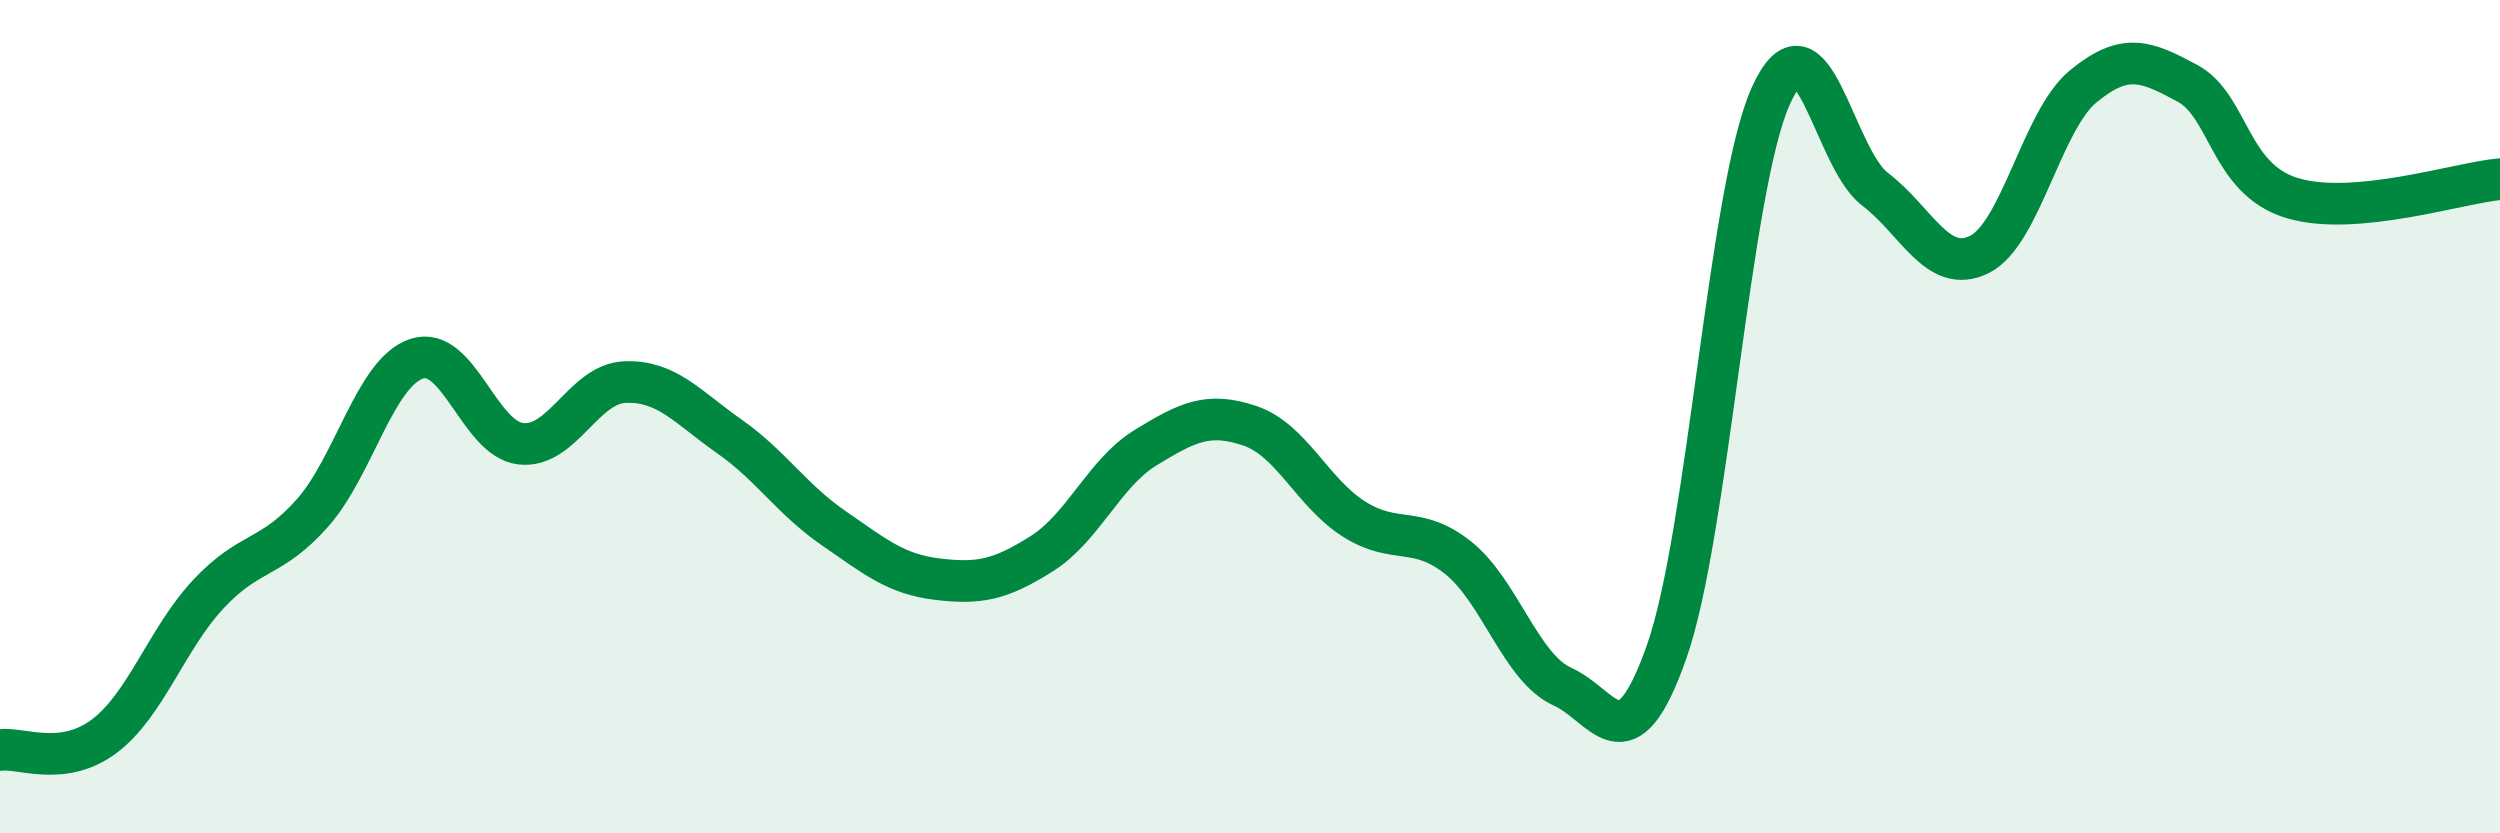
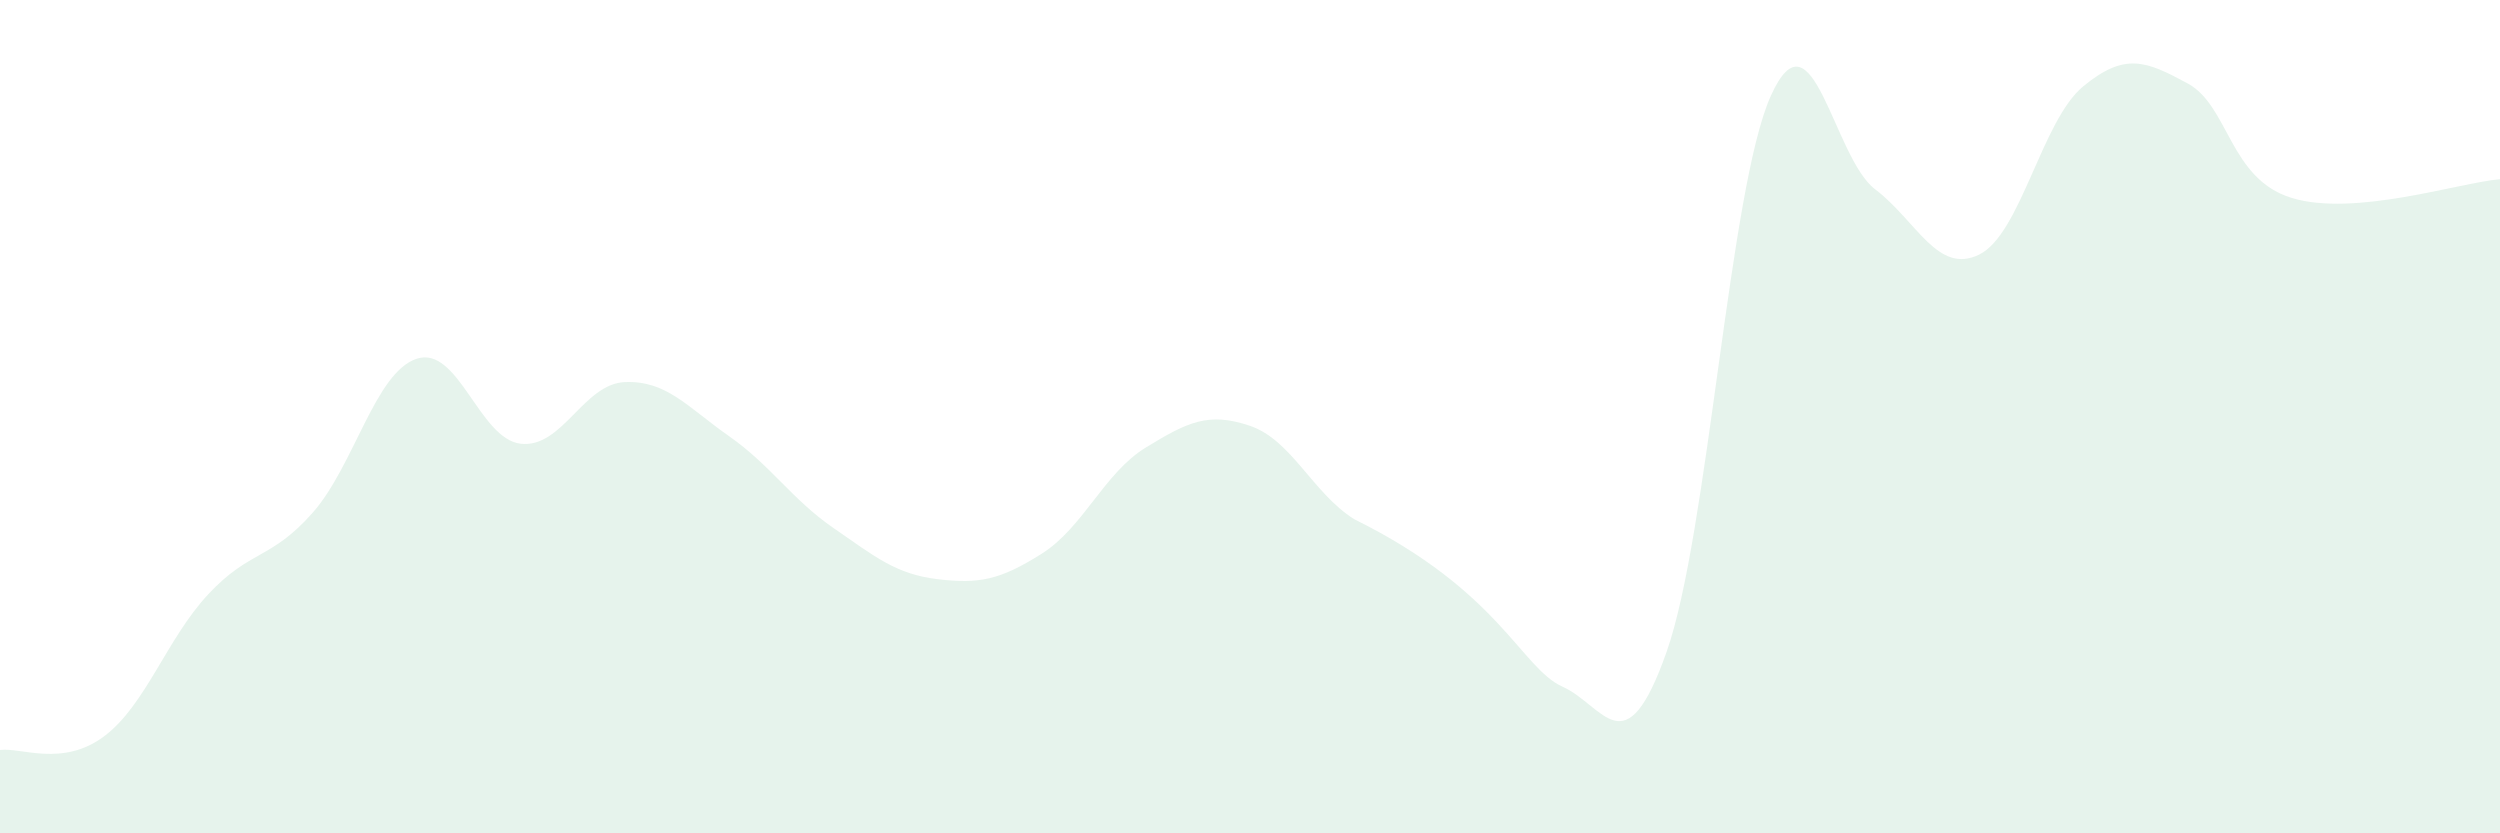
<svg xmlns="http://www.w3.org/2000/svg" width="60" height="20" viewBox="0 0 60 20">
-   <path d="M 0,18 C 0.5,17.93 1.5,18.42 2.5,17.67 C 3.5,16.92 4,15.33 5,14.26 C 6,13.19 6.5,13.44 7.5,12.31 C 8.5,11.18 9,8.94 10,8.61 C 11,8.28 11.5,10.54 12.5,10.65 C 13.5,10.76 14,9.21 15,9.17 C 16,9.13 16.5,9.77 17.5,10.47 C 18.5,11.17 19,11.98 20,12.67 C 21,13.36 21.5,13.78 22.5,13.9 C 23.5,14.02 24,13.92 25,13.29 C 26,12.66 26.5,11.35 27.5,10.74 C 28.5,10.13 29,9.88 30,10.22 C 31,10.56 31.5,11.83 32.5,12.46 C 33.5,13.09 34,12.59 35,13.39 C 36,14.19 36.5,16.03 37.5,16.48 C 38.5,16.93 39,18.48 40,15.64 C 41,12.8 41.5,4.52 42.5,2.3 C 43.5,0.08 44,3.78 45,4.54 C 46,5.3 46.5,6.6 47.5,6.11 C 48.5,5.62 49,2.89 50,2.07 C 51,1.25 51.5,1.46 52.5,2 C 53.5,2.54 53.5,4.29 55,4.75 C 56.5,5.21 59,4.39 60,4.3L60 20L0 20Z" fill="#008740" opacity="0.1" stroke-linecap="round" stroke-linejoin="round" />
-   <path d="M 0,18 C 0.5,17.93 1.5,18.42 2.5,17.67 C 3.5,16.92 4,15.33 5,14.26 C 6,13.19 6.5,13.44 7.5,12.31 C 8.5,11.18 9,8.94 10,8.61 C 11,8.28 11.5,10.54 12.5,10.65 C 13.5,10.76 14,9.21 15,9.17 C 16,9.13 16.5,9.77 17.5,10.47 C 18.5,11.17 19,11.98 20,12.67 C 21,13.36 21.5,13.78 22.5,13.9 C 23.5,14.02 24,13.92 25,13.29 C 26,12.66 26.5,11.35 27.5,10.74 C 28.5,10.13 29,9.88 30,10.22 C 31,10.56 31.5,11.83 32.5,12.46 C 33.5,13.09 34,12.59 35,13.39 C 36,14.19 36.5,16.03 37.5,16.48 C 38.5,16.93 39,18.48 40,15.64 C 41,12.8 41.5,4.52 42.5,2.3 C 43.5,0.08 44,3.78 45,4.54 C 46,5.3 46.5,6.6 47.5,6.11 C 48.5,5.62 49,2.89 50,2.07 C 51,1.25 51.5,1.46 52.5,2 C 53.5,2.54 53.5,4.29 55,4.75 C 56.5,5.21 59,4.39 60,4.3" stroke="#008740" stroke-width="1" fill="none" stroke-linecap="round" stroke-linejoin="round" />
+   <path d="M 0,18 C 0.5,17.93 1.5,18.42 2.5,17.67 C 3.5,16.92 4,15.33 5,14.26 C 6,13.19 6.5,13.44 7.5,12.31 C 8.5,11.18 9,8.94 10,8.61 C 11,8.28 11.5,10.54 12.5,10.65 C 13.5,10.76 14,9.21 15,9.17 C 16,9.13 16.5,9.77 17.5,10.47 C 18.5,11.17 19,11.98 20,12.67 C 21,13.36 21.5,13.78 22.5,13.9 C 23.5,14.02 24,13.92 25,13.29 C 26,12.66 26.5,11.35 27.5,10.74 C 28.5,10.13 29,9.88 30,10.22 C 31,10.56 31.5,11.83 32.5,12.46 C 36,14.19 36.5,16.03 37.5,16.48 C 38.5,16.93 39,18.48 40,15.64 C 41,12.8 41.5,4.52 42.5,2.3 C 43.5,0.08 44,3.78 45,4.54 C 46,5.3 46.5,6.6 47.5,6.11 C 48.5,5.62 49,2.89 50,2.07 C 51,1.25 51.5,1.46 52.5,2 C 53.5,2.54 53.5,4.29 55,4.75 C 56.5,5.21 59,4.39 60,4.3L60 20L0 20Z" fill="#008740" opacity="0.1" stroke-linecap="round" stroke-linejoin="round" />
</svg>